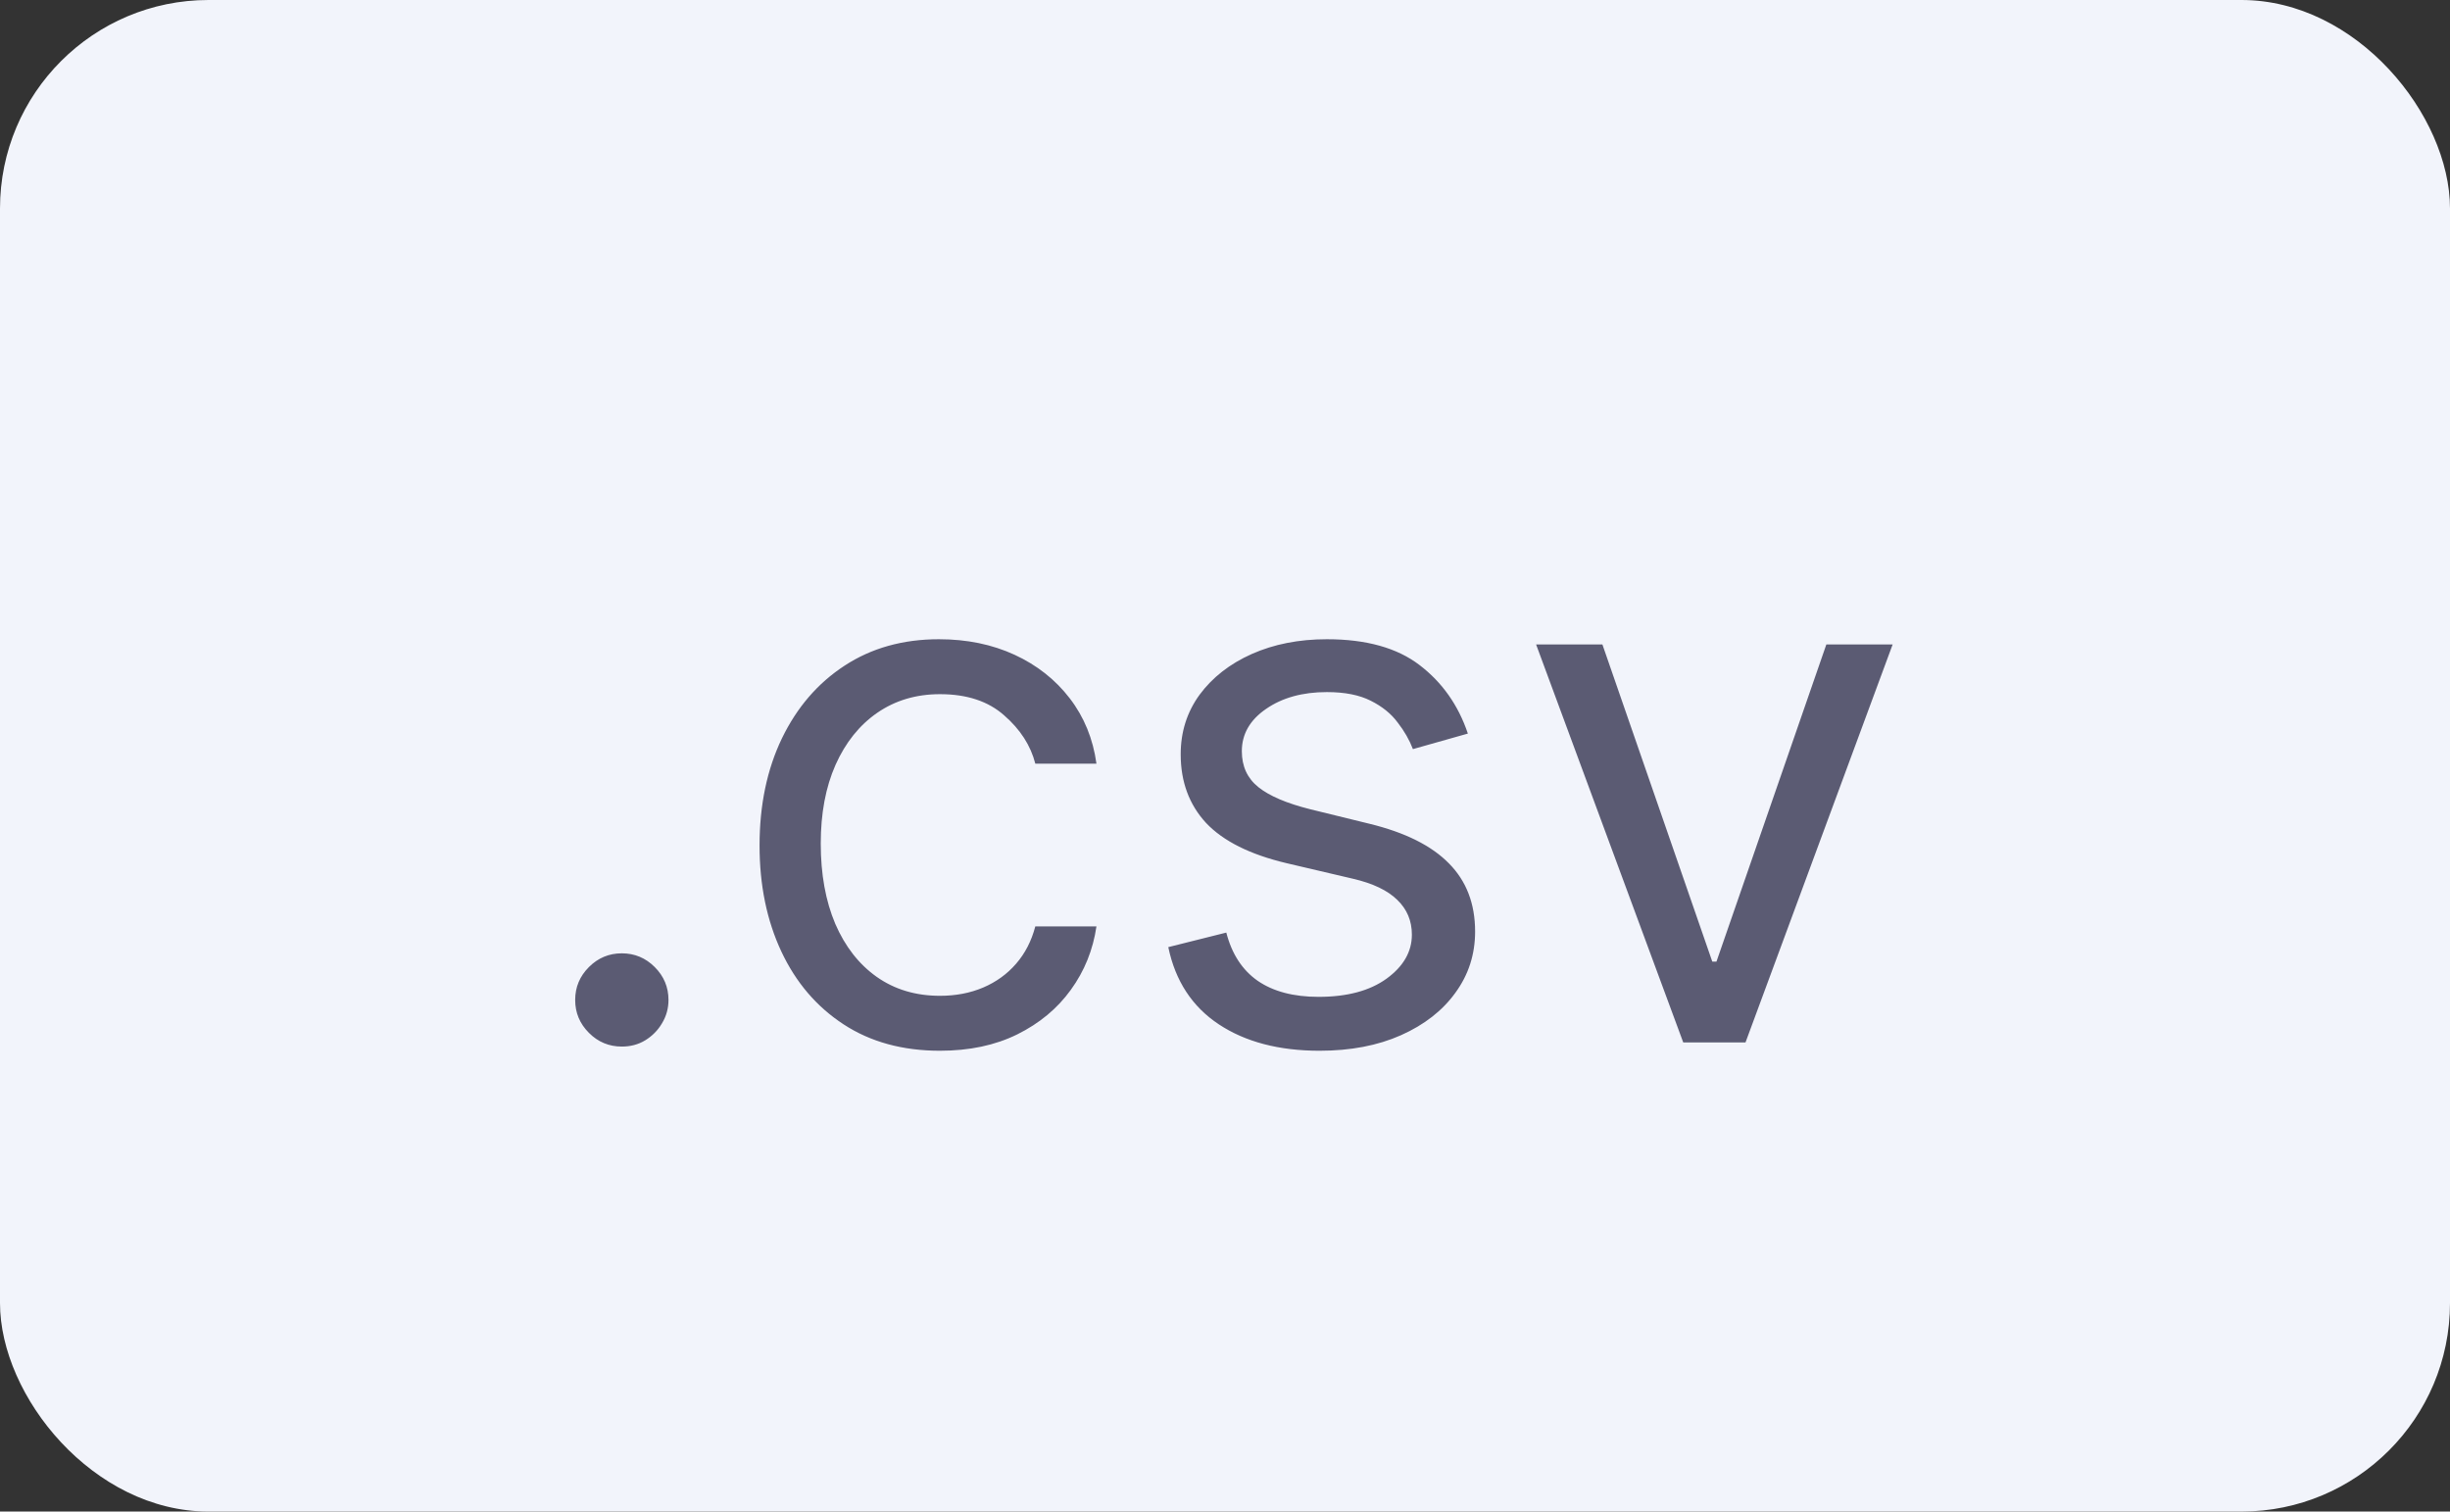
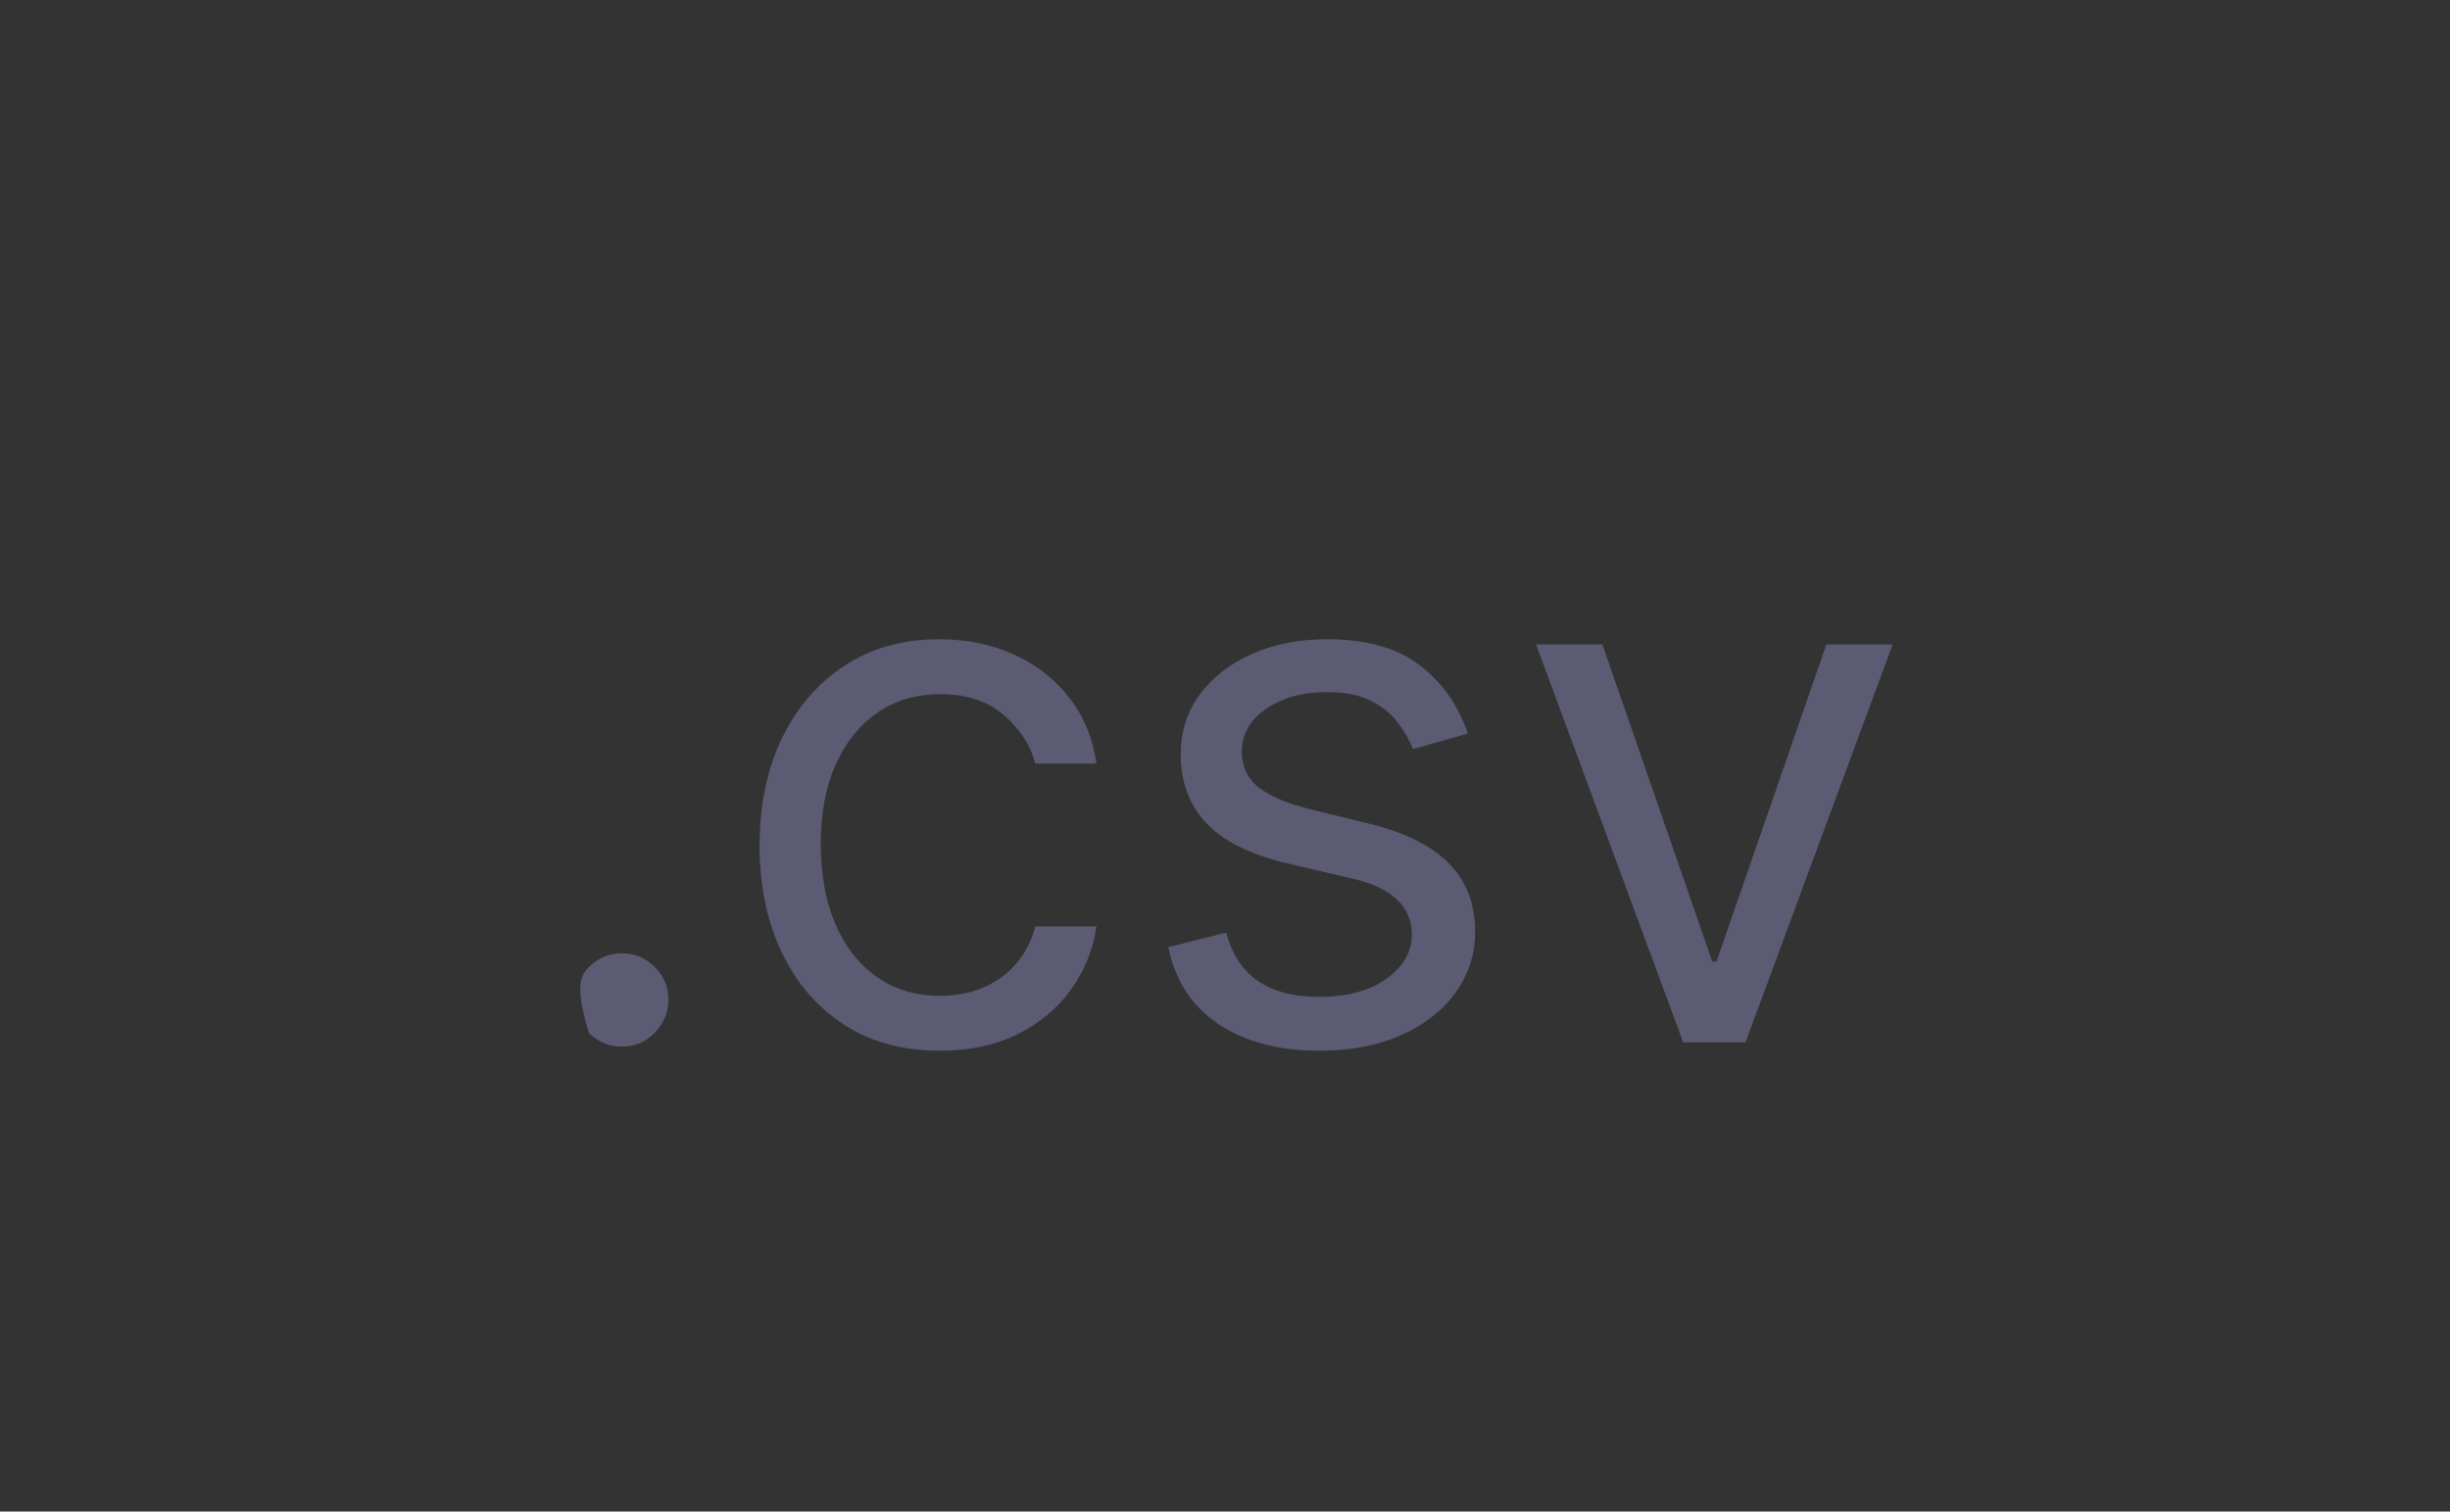
<svg xmlns="http://www.w3.org/2000/svg" width="47" height="29" viewBox="0 0 47 29" fill="none">
  <rect x="0" y="0" width="47" height="29" fill="#333333" stroke="none" />
-   <rect width="47" height="29" rx="4" fill="#F2F4FB" />
-   <path d="M11.929 20.079C11.684 20.079 11.473 19.992 11.298 19.816C11.122 19.64 11.034 19.43 11.034 19.185C11.034 18.939 11.122 18.729 11.298 18.553C11.473 18.378 11.684 18.29 11.929 18.29C12.174 18.29 12.385 18.378 12.56 18.553C12.736 18.729 12.824 18.939 12.824 19.185C12.824 19.347 12.782 19.496 12.7 19.632C12.62 19.768 12.512 19.877 12.376 19.96C12.244 20.04 12.095 20.079 11.929 20.079ZM18.032 20.159C17.316 20.159 16.699 19.99 16.182 19.652C15.665 19.314 15.267 18.848 14.989 18.255C14.711 17.662 14.571 16.984 14.571 16.222C14.571 15.446 14.714 14.762 14.999 14.168C15.287 13.572 15.688 13.106 16.202 12.771C16.719 12.433 17.322 12.264 18.012 12.264C18.549 12.264 19.033 12.364 19.463 12.562C19.894 12.761 20.247 13.04 20.522 13.398C20.797 13.756 20.968 14.173 21.034 14.651H19.861C19.772 14.303 19.573 13.994 19.265 13.726C18.96 13.454 18.549 13.318 18.032 13.318C17.574 13.318 17.173 13.438 16.828 13.676C16.487 13.912 16.22 14.245 16.028 14.675C15.839 15.103 15.745 15.605 15.745 16.182C15.745 16.772 15.838 17.285 16.023 17.723C16.212 18.16 16.477 18.5 16.819 18.742C17.163 18.984 17.568 19.105 18.032 19.105C18.337 19.105 18.613 19.052 18.862 18.946C19.11 18.84 19.321 18.688 19.493 18.489C19.666 18.29 19.788 18.051 19.861 17.773H21.034C20.968 18.224 20.804 18.63 20.542 18.991C20.284 19.349 19.941 19.634 19.513 19.846C19.089 20.055 18.595 20.159 18.032 20.159ZM28.159 14.074L27.105 14.372C27.038 14.197 26.941 14.026 26.811 13.86C26.686 13.691 26.513 13.552 26.294 13.443C26.076 13.333 25.796 13.278 25.454 13.278C24.987 13.278 24.597 13.386 24.286 13.602C23.978 13.814 23.823 14.084 23.823 14.412C23.823 14.704 23.93 14.934 24.142 15.103C24.354 15.272 24.685 15.413 25.136 15.526L26.27 15.804C26.952 15.97 27.461 16.223 27.796 16.565C28.131 16.903 28.298 17.338 28.298 17.872C28.298 18.31 28.172 18.701 27.92 19.046C27.672 19.39 27.323 19.662 26.876 19.861C26.429 20.06 25.908 20.159 25.315 20.159C24.536 20.159 23.892 19.99 23.381 19.652C22.871 19.314 22.547 18.82 22.412 18.171L23.525 17.892C23.631 18.303 23.832 18.611 24.127 18.817C24.425 19.022 24.814 19.125 25.295 19.125C25.842 19.125 26.276 19.009 26.598 18.777C26.922 18.542 27.085 18.26 27.085 17.932C27.085 17.667 26.992 17.445 26.806 17.266C26.621 17.083 26.336 16.947 25.951 16.858L24.679 16.56C23.979 16.394 23.466 16.137 23.137 15.789C22.813 15.438 22.65 14.999 22.65 14.472C22.65 14.041 22.771 13.66 23.013 13.328C23.258 12.997 23.591 12.736 24.012 12.548C24.437 12.359 24.917 12.264 25.454 12.264C26.21 12.264 26.803 12.43 27.234 12.761C27.668 13.093 27.976 13.53 28.159 14.074ZM36.308 12.364L33.485 20H32.291L29.468 12.364H30.74L32.848 18.449H32.928L35.036 12.364H36.308Z" fill="#5B5B73" />
+   <path d="M11.929 20.079C11.684 20.079 11.473 19.992 11.298 19.816C11.034 18.939 11.122 18.729 11.298 18.553C11.473 18.378 11.684 18.29 11.929 18.29C12.174 18.29 12.385 18.378 12.56 18.553C12.736 18.729 12.824 18.939 12.824 19.185C12.824 19.347 12.782 19.496 12.7 19.632C12.62 19.768 12.512 19.877 12.376 19.96C12.244 20.04 12.095 20.079 11.929 20.079ZM18.032 20.159C17.316 20.159 16.699 19.99 16.182 19.652C15.665 19.314 15.267 18.848 14.989 18.255C14.711 17.662 14.571 16.984 14.571 16.222C14.571 15.446 14.714 14.762 14.999 14.168C15.287 13.572 15.688 13.106 16.202 12.771C16.719 12.433 17.322 12.264 18.012 12.264C18.549 12.264 19.033 12.364 19.463 12.562C19.894 12.761 20.247 13.04 20.522 13.398C20.797 13.756 20.968 14.173 21.034 14.651H19.861C19.772 14.303 19.573 13.994 19.265 13.726C18.96 13.454 18.549 13.318 18.032 13.318C17.574 13.318 17.173 13.438 16.828 13.676C16.487 13.912 16.22 14.245 16.028 14.675C15.839 15.103 15.745 15.605 15.745 16.182C15.745 16.772 15.838 17.285 16.023 17.723C16.212 18.16 16.477 18.5 16.819 18.742C17.163 18.984 17.568 19.105 18.032 19.105C18.337 19.105 18.613 19.052 18.862 18.946C19.11 18.84 19.321 18.688 19.493 18.489C19.666 18.29 19.788 18.051 19.861 17.773H21.034C20.968 18.224 20.804 18.63 20.542 18.991C20.284 19.349 19.941 19.634 19.513 19.846C19.089 20.055 18.595 20.159 18.032 20.159ZM28.159 14.074L27.105 14.372C27.038 14.197 26.941 14.026 26.811 13.86C26.686 13.691 26.513 13.552 26.294 13.443C26.076 13.333 25.796 13.278 25.454 13.278C24.987 13.278 24.597 13.386 24.286 13.602C23.978 13.814 23.823 14.084 23.823 14.412C23.823 14.704 23.93 14.934 24.142 15.103C24.354 15.272 24.685 15.413 25.136 15.526L26.27 15.804C26.952 15.97 27.461 16.223 27.796 16.565C28.131 16.903 28.298 17.338 28.298 17.872C28.298 18.31 28.172 18.701 27.92 19.046C27.672 19.39 27.323 19.662 26.876 19.861C26.429 20.06 25.908 20.159 25.315 20.159C24.536 20.159 23.892 19.99 23.381 19.652C22.871 19.314 22.547 18.82 22.412 18.171L23.525 17.892C23.631 18.303 23.832 18.611 24.127 18.817C24.425 19.022 24.814 19.125 25.295 19.125C25.842 19.125 26.276 19.009 26.598 18.777C26.922 18.542 27.085 18.26 27.085 17.932C27.085 17.667 26.992 17.445 26.806 17.266C26.621 17.083 26.336 16.947 25.951 16.858L24.679 16.56C23.979 16.394 23.466 16.137 23.137 15.789C22.813 15.438 22.65 14.999 22.65 14.472C22.65 14.041 22.771 13.66 23.013 13.328C23.258 12.997 23.591 12.736 24.012 12.548C24.437 12.359 24.917 12.264 25.454 12.264C26.21 12.264 26.803 12.43 27.234 12.761C27.668 13.093 27.976 13.53 28.159 14.074ZM36.308 12.364L33.485 20H32.291L29.468 12.364H30.74L32.848 18.449H32.928L35.036 12.364H36.308Z" fill="#5B5B73" />
</svg>